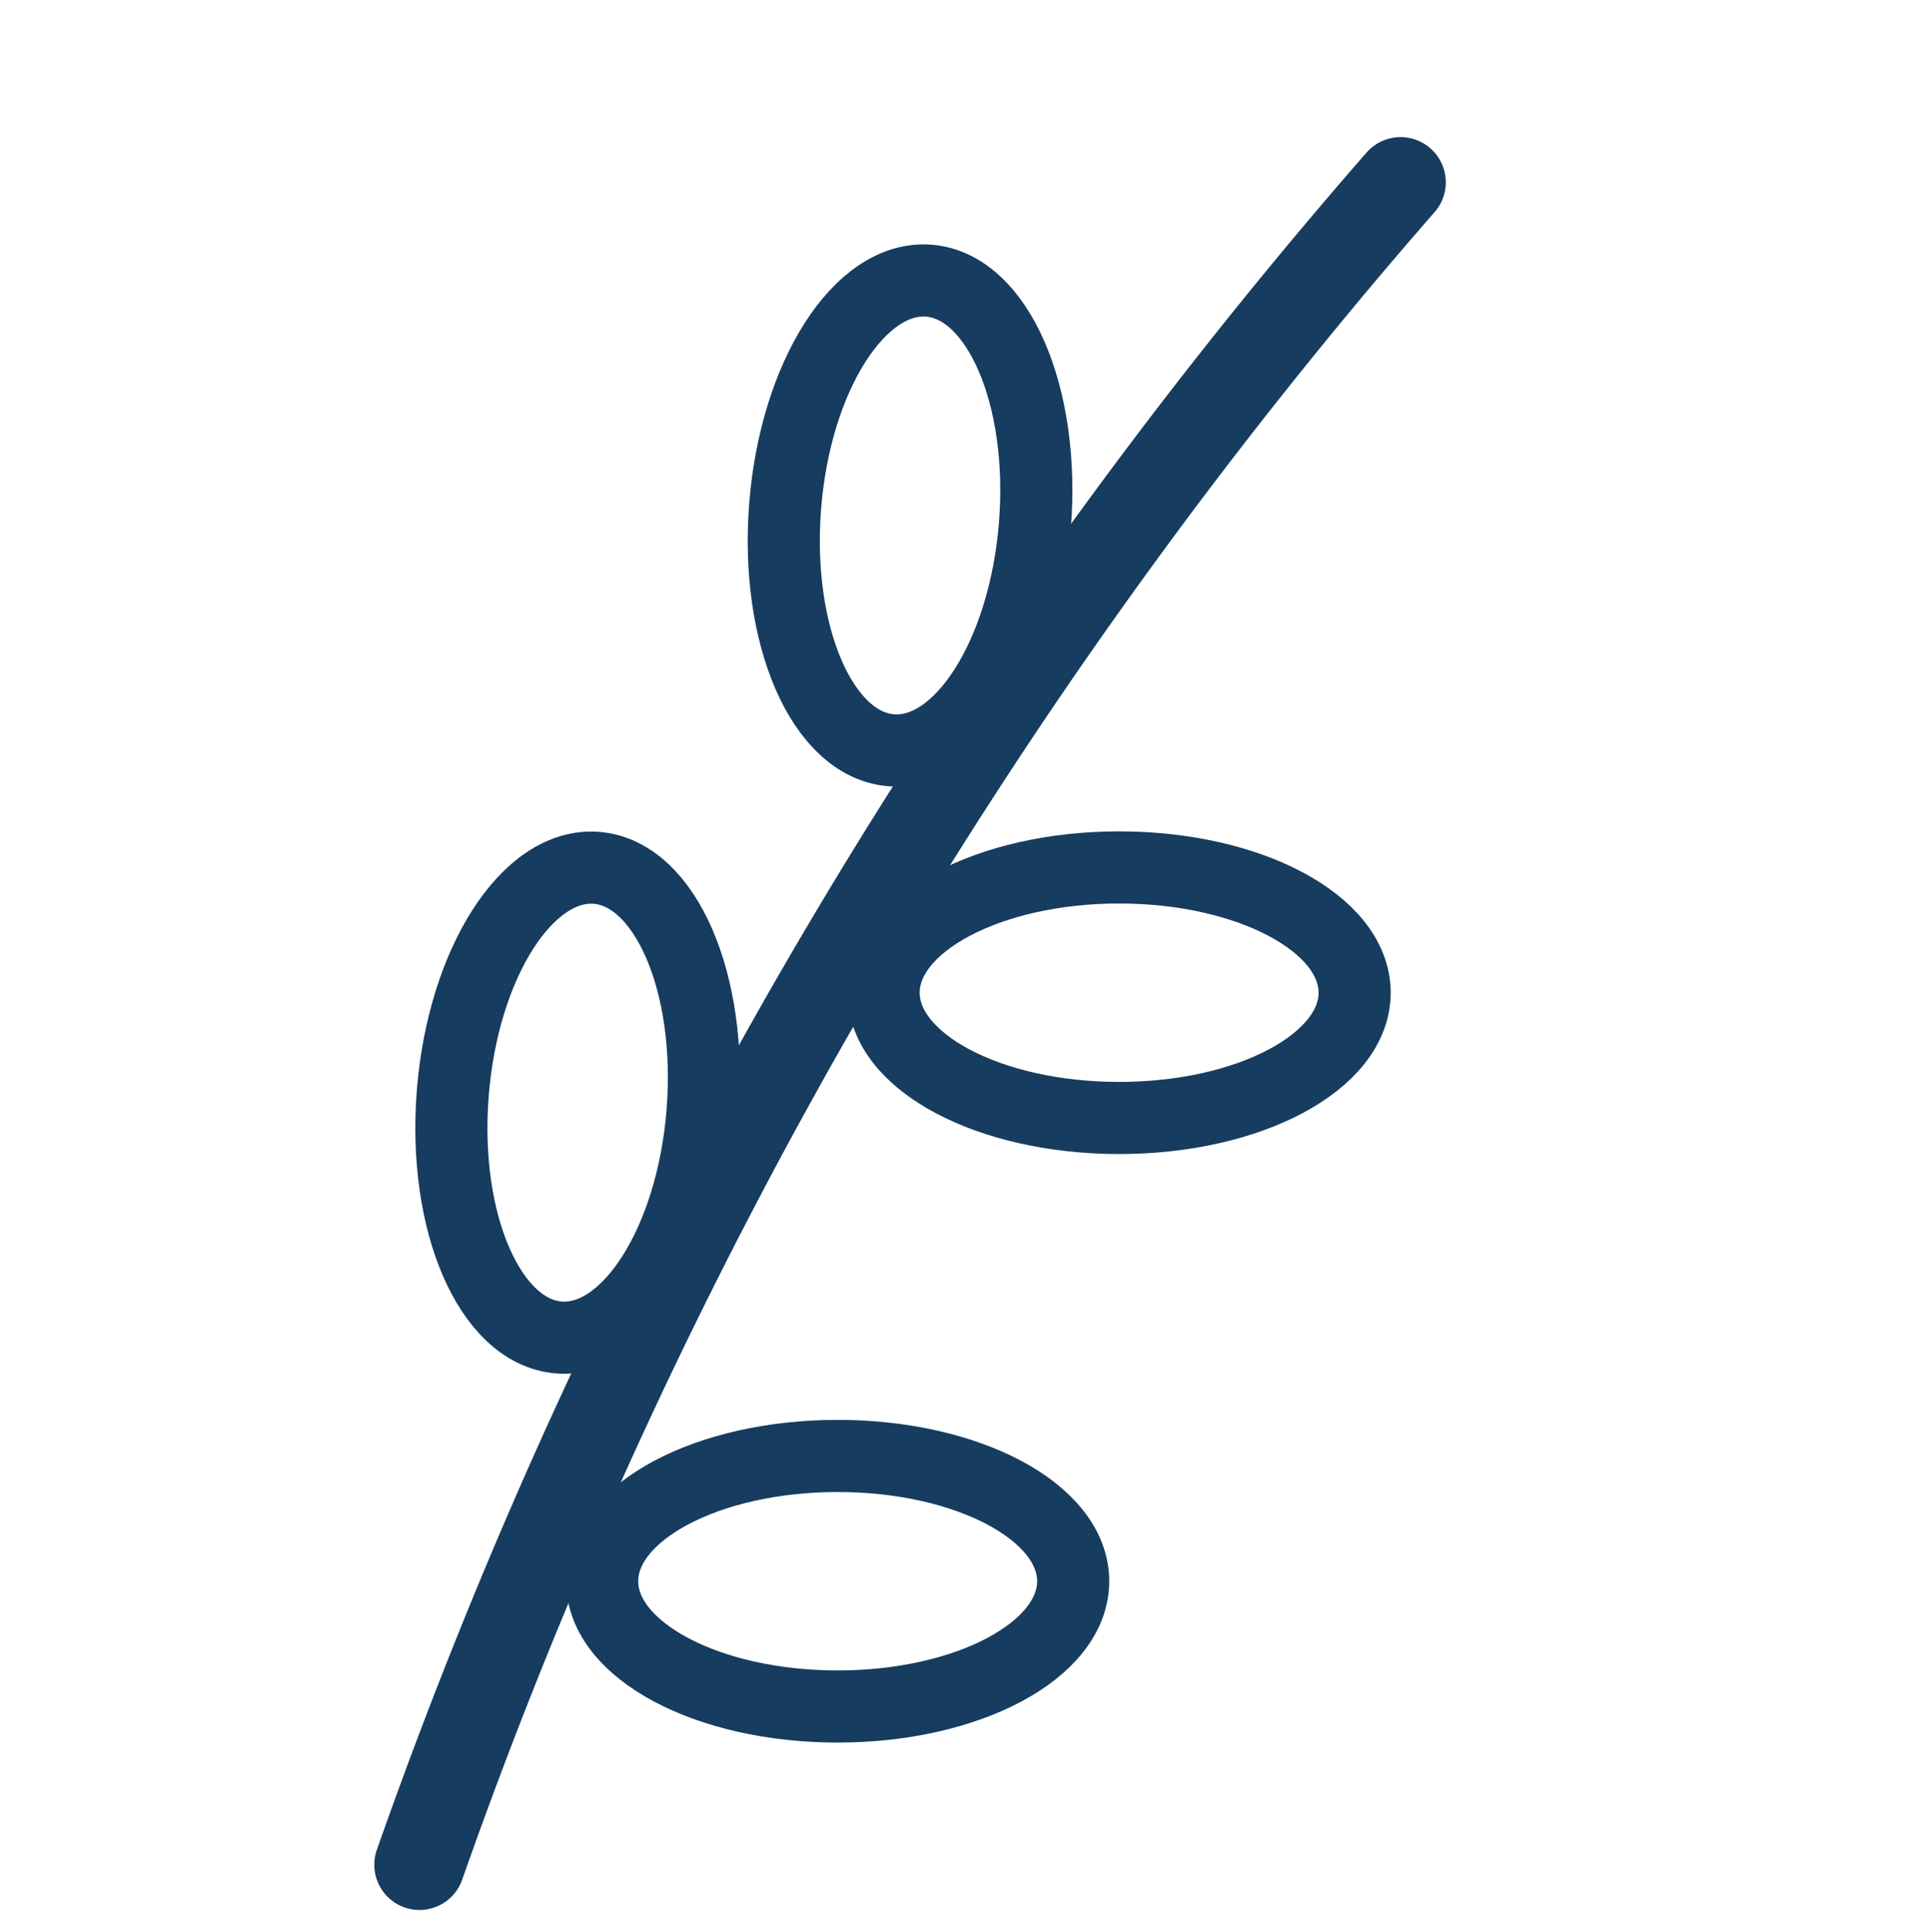
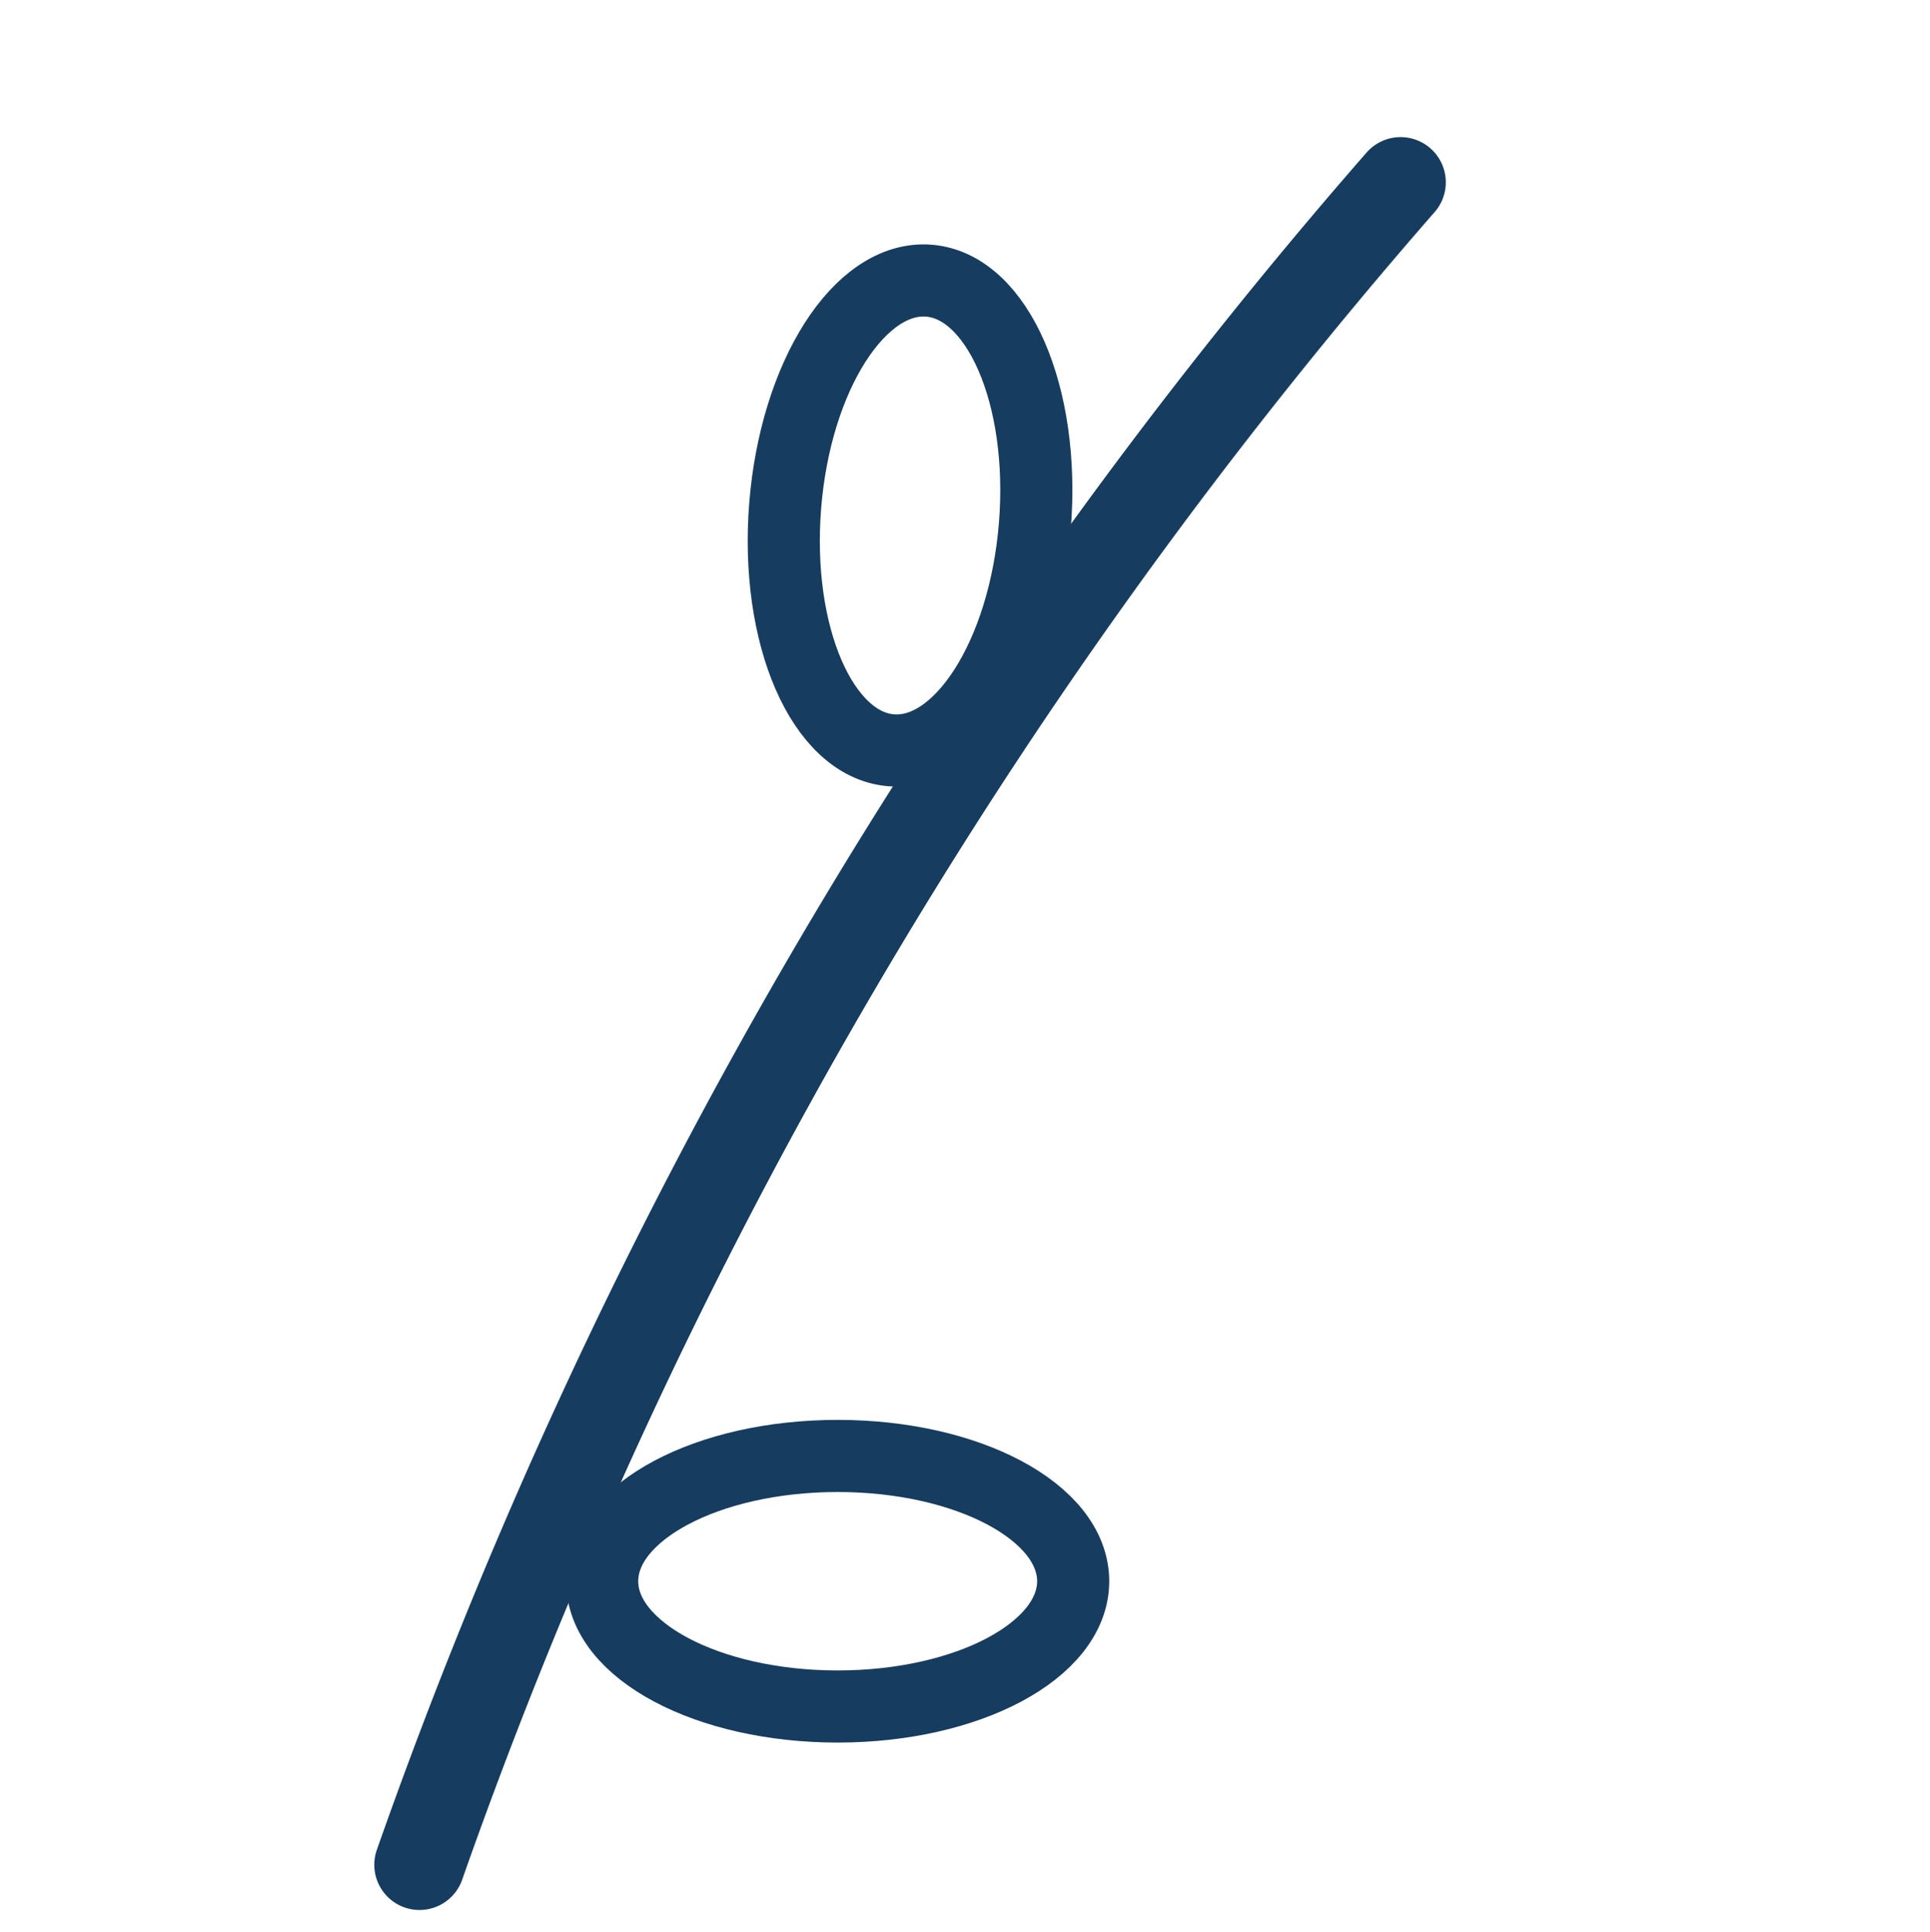
<svg xmlns="http://www.w3.org/2000/svg" width="571.968" height="572.365" viewBox="0 0 1440 1441">
  <defs>
    <style>
      .cls-1, .cls-2 {
        fill: none;
        stroke: #163c5f;
        stroke-linecap: round;
        stroke-linejoin: round;
        fill-rule: evenodd;
      }

      .cls-1 {
        stroke-width: 53.8px;
      }

      .cls-2 {
        stroke-width: 67.45px;
      }
    </style>
  </defs>
  <path class="cls-1" d="M625,1086.05c97.046,0,175.717,41.84,175.717,93.45S722.046,1272.95,625,1272.95s-175.717-41.84-175.717-93.45S527.954,1086.05,625,1086.05Z" />
  <path class="cls-2" d="M313,1391A3847.7,3847.7,0,0,1,1045,136" />
-   <path id="Ellipse_1_copy" data-name="Ellipse 1 copy" class="cls-1" d="M835,647.055c97.046,0,175.72,41.837,175.72,93.445S932.046,833.945,835,833.945,659.283,792.108,659.283,740.5,737.954,647.055,835,647.055Z" />
  <path id="Ellipse_1_copy_2" data-name="Ellipse 1 copy 2" class="cls-1" d="M772.145,392.008c-7.782,96.733-55.792,171.8-107.234,167.659s-86.837-85.911-79.056-182.644,55.792-171.8,107.234-167.659S779.926,295.274,772.145,392.008Z" />
-   <path id="Ellipse_1_copy_3" data-name="Ellipse 1 copy 3" class="cls-1" d="M524.145,830.008c-7.782,96.733-55.792,171.792-107.234,167.659s-86.837-85.911-79.056-182.644,55.792-171.8,107.234-167.659S531.926,733.274,524.145,830.008Z" />
</svg>